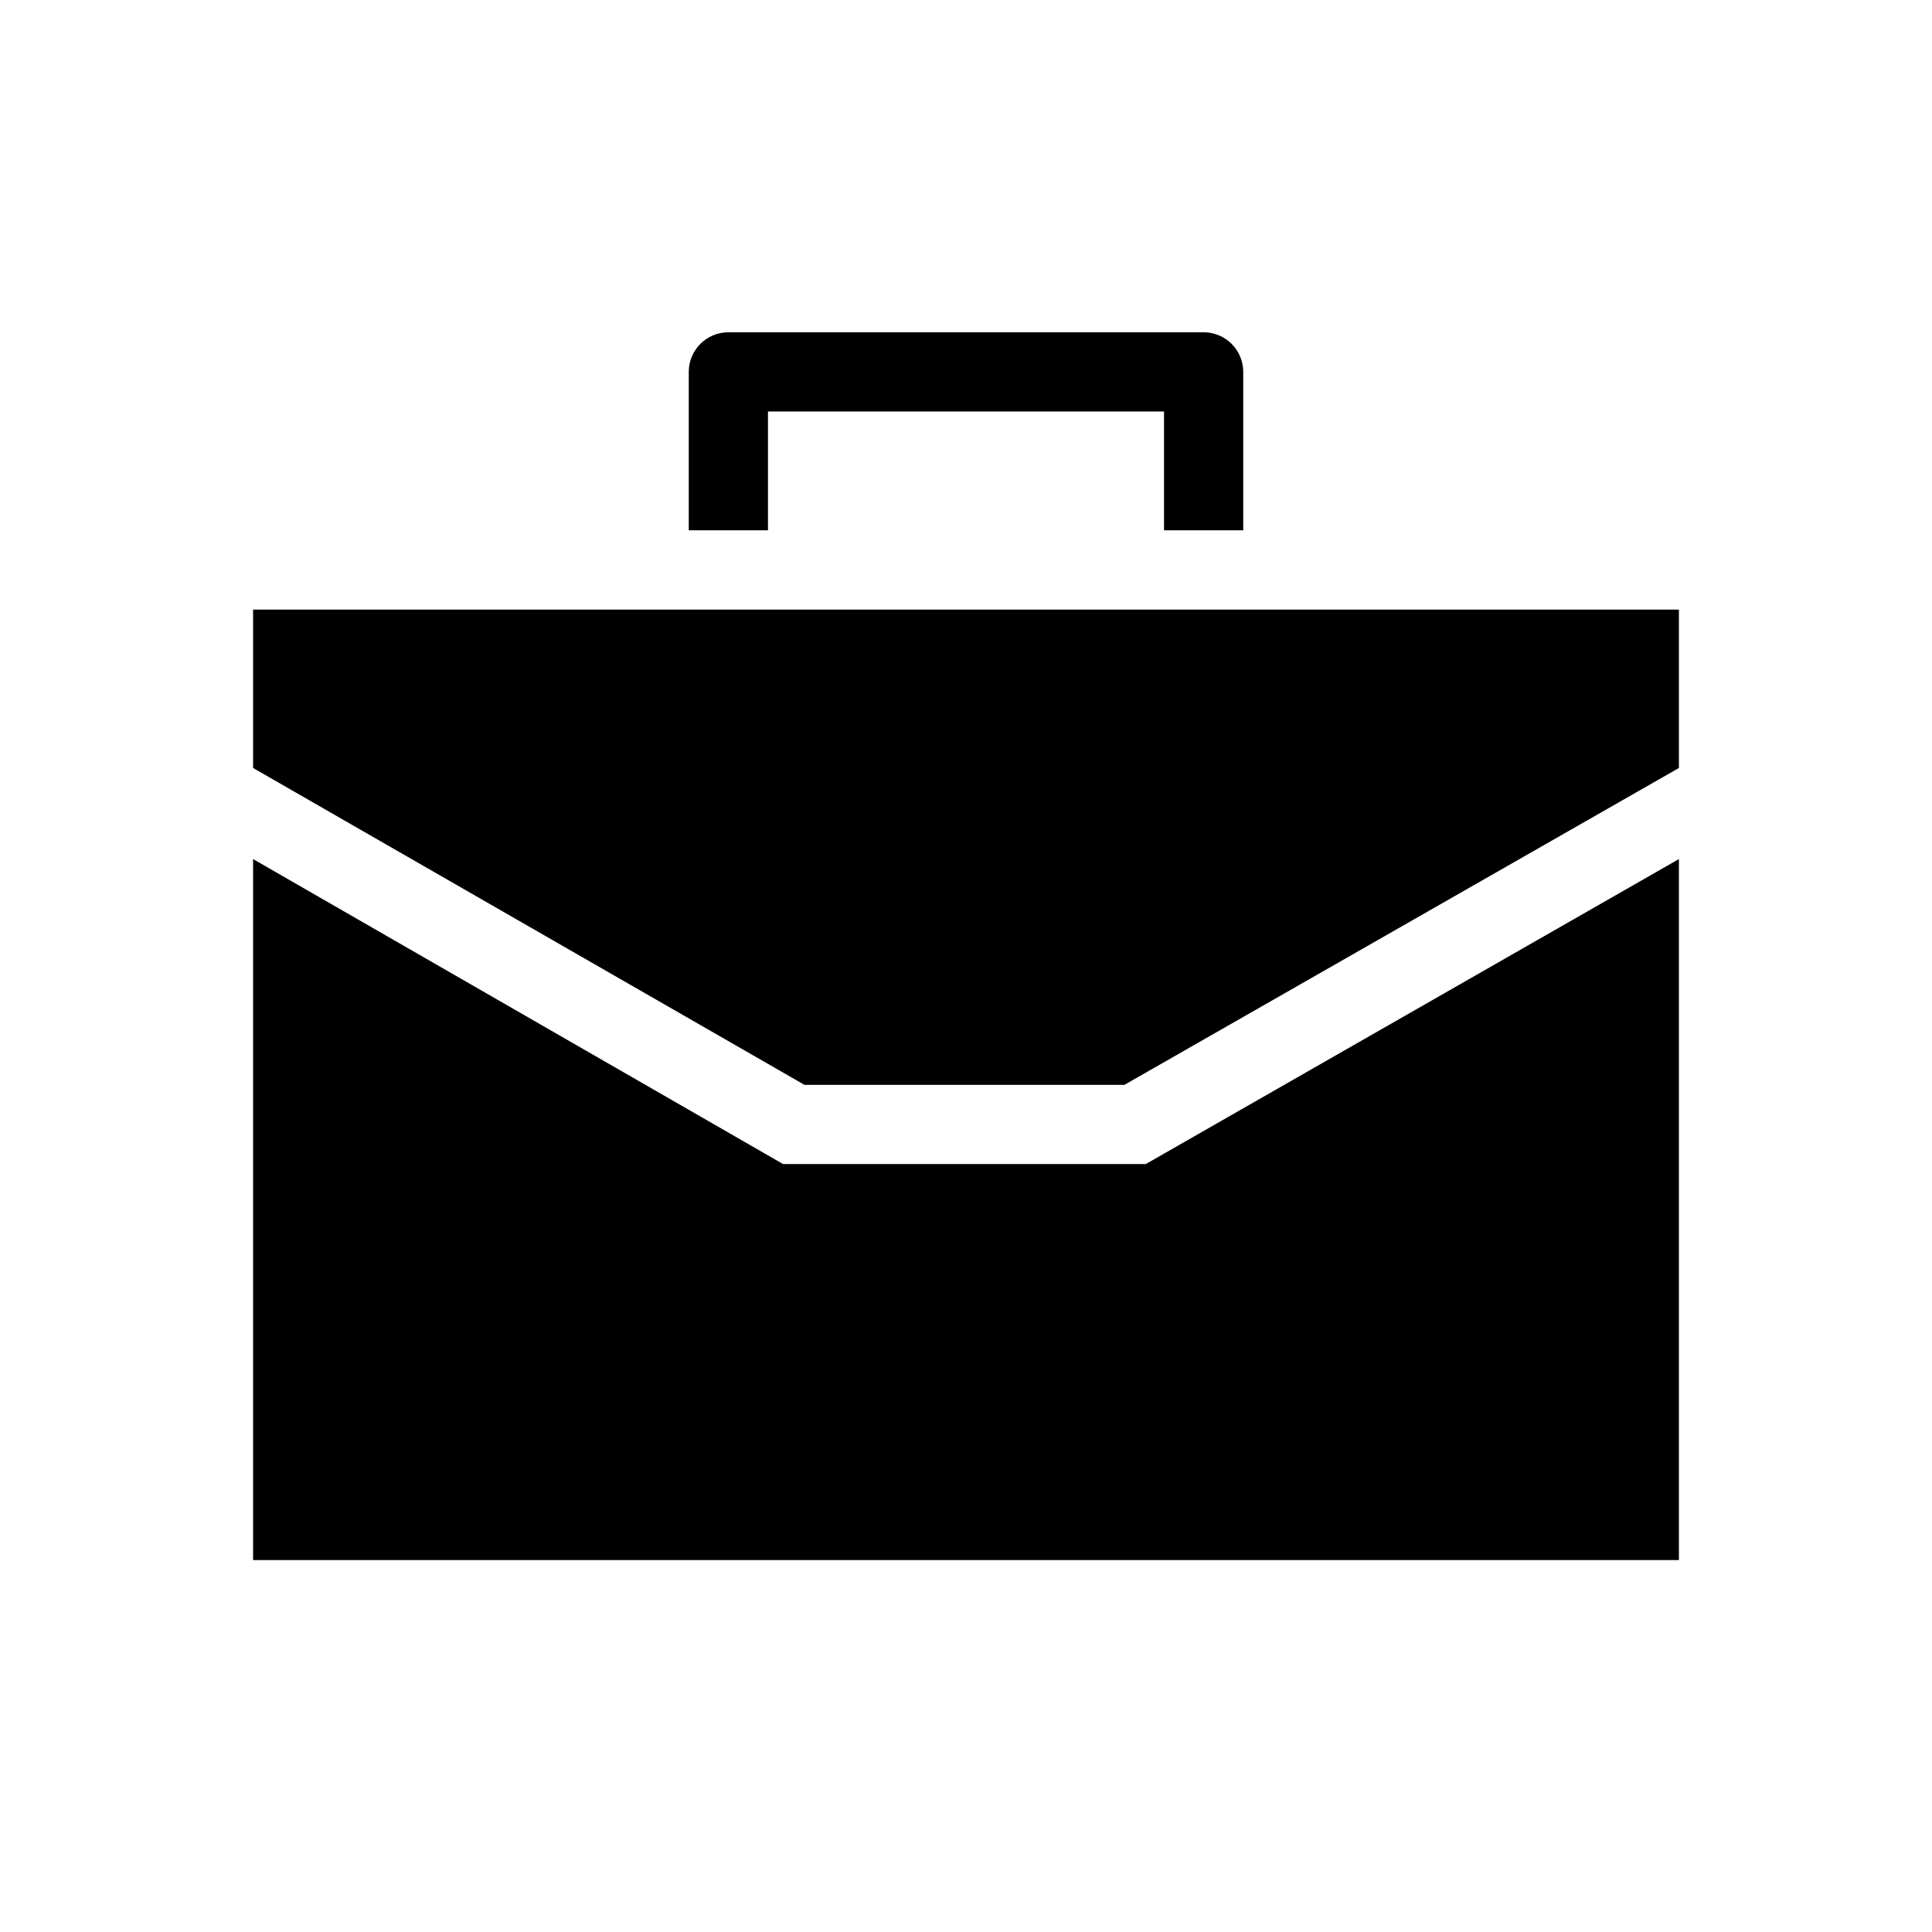
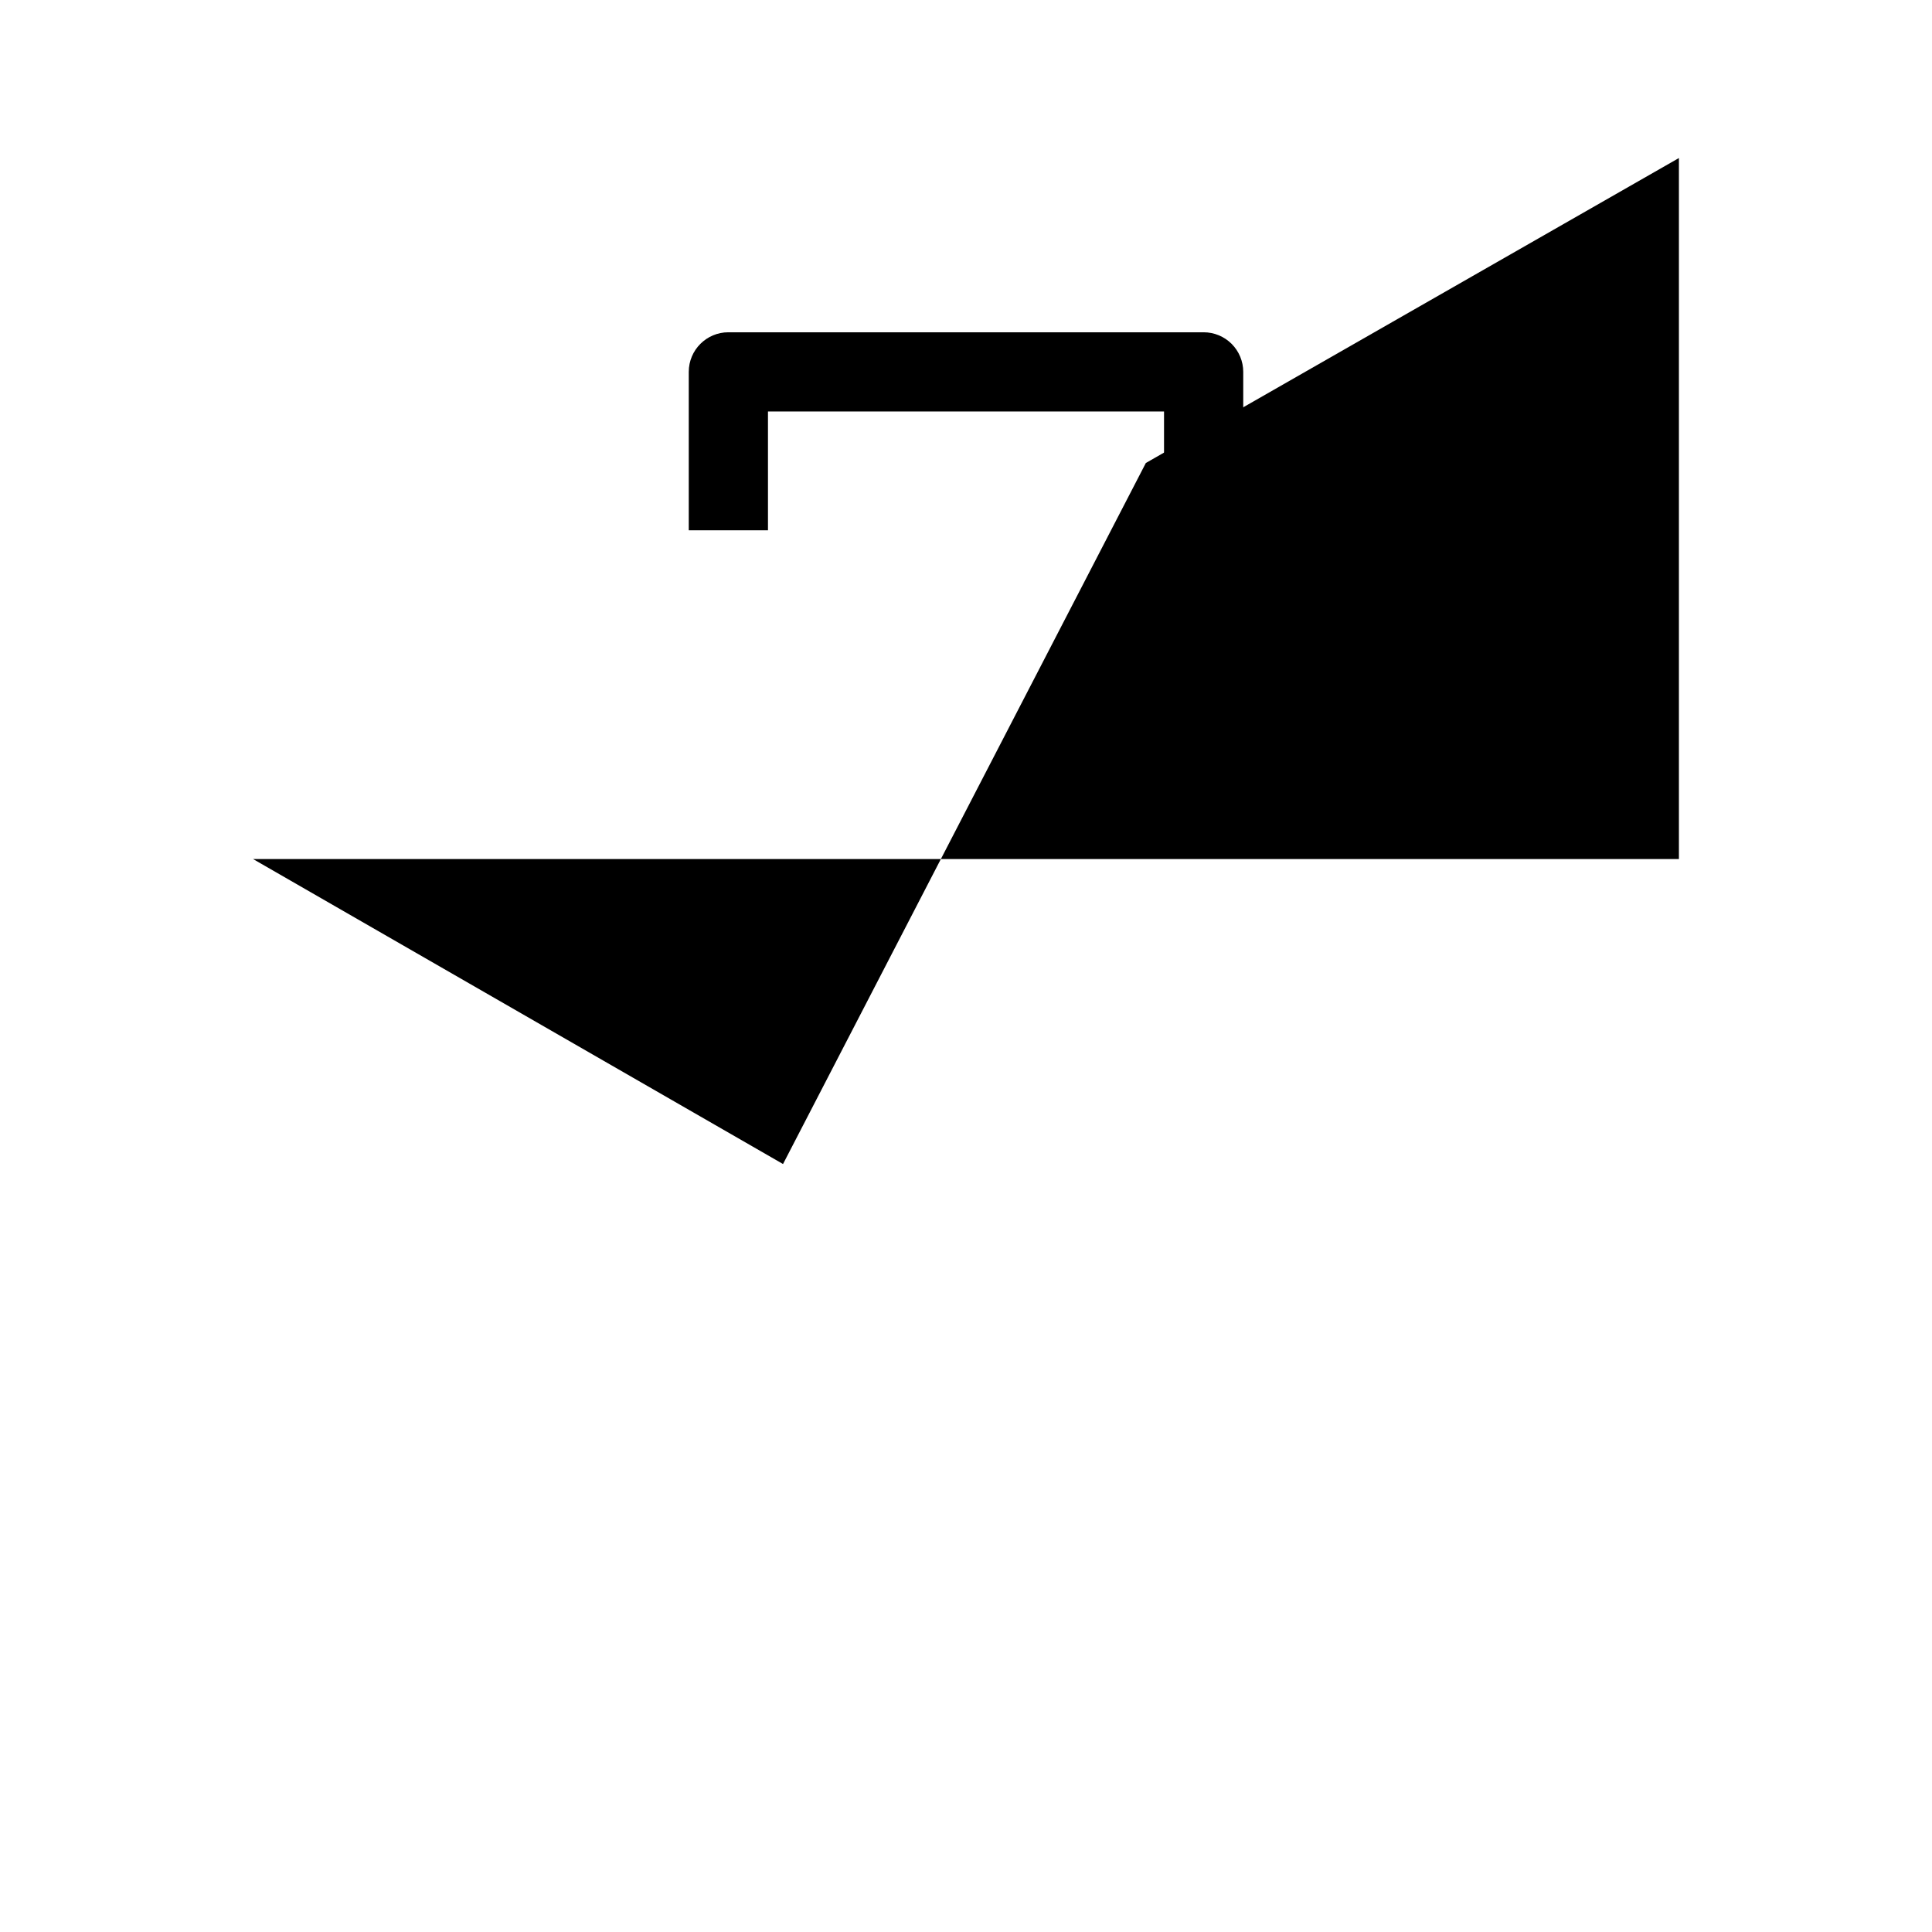
<svg xmlns="http://www.w3.org/2000/svg" fill="#000000" width="800px" height="800px" version="1.1" viewBox="144 144 512 512">
  <g>
-     <path d="m211.07 305.54v41.984l146.11 83.969h84.809l146.94-83.969v-41.984z" />
-     <path d="m351.51 452.48-140.44-80.82v185.78h377.86v-185.78l-141.27 80.82z" />
+     <path d="m351.51 452.48-140.44-80.82h377.86v-185.78l-141.27 80.82z" />
    <path d="m347.52 253.05h104.96v31.488h20.992v-41.984c0-2.785-1.109-5.453-3.074-7.422-1.969-1.969-4.641-3.074-7.422-3.074h-125.95c-5.797 0-10.496 4.699-10.496 10.496v41.984h20.992z" />
  </g>
</svg>